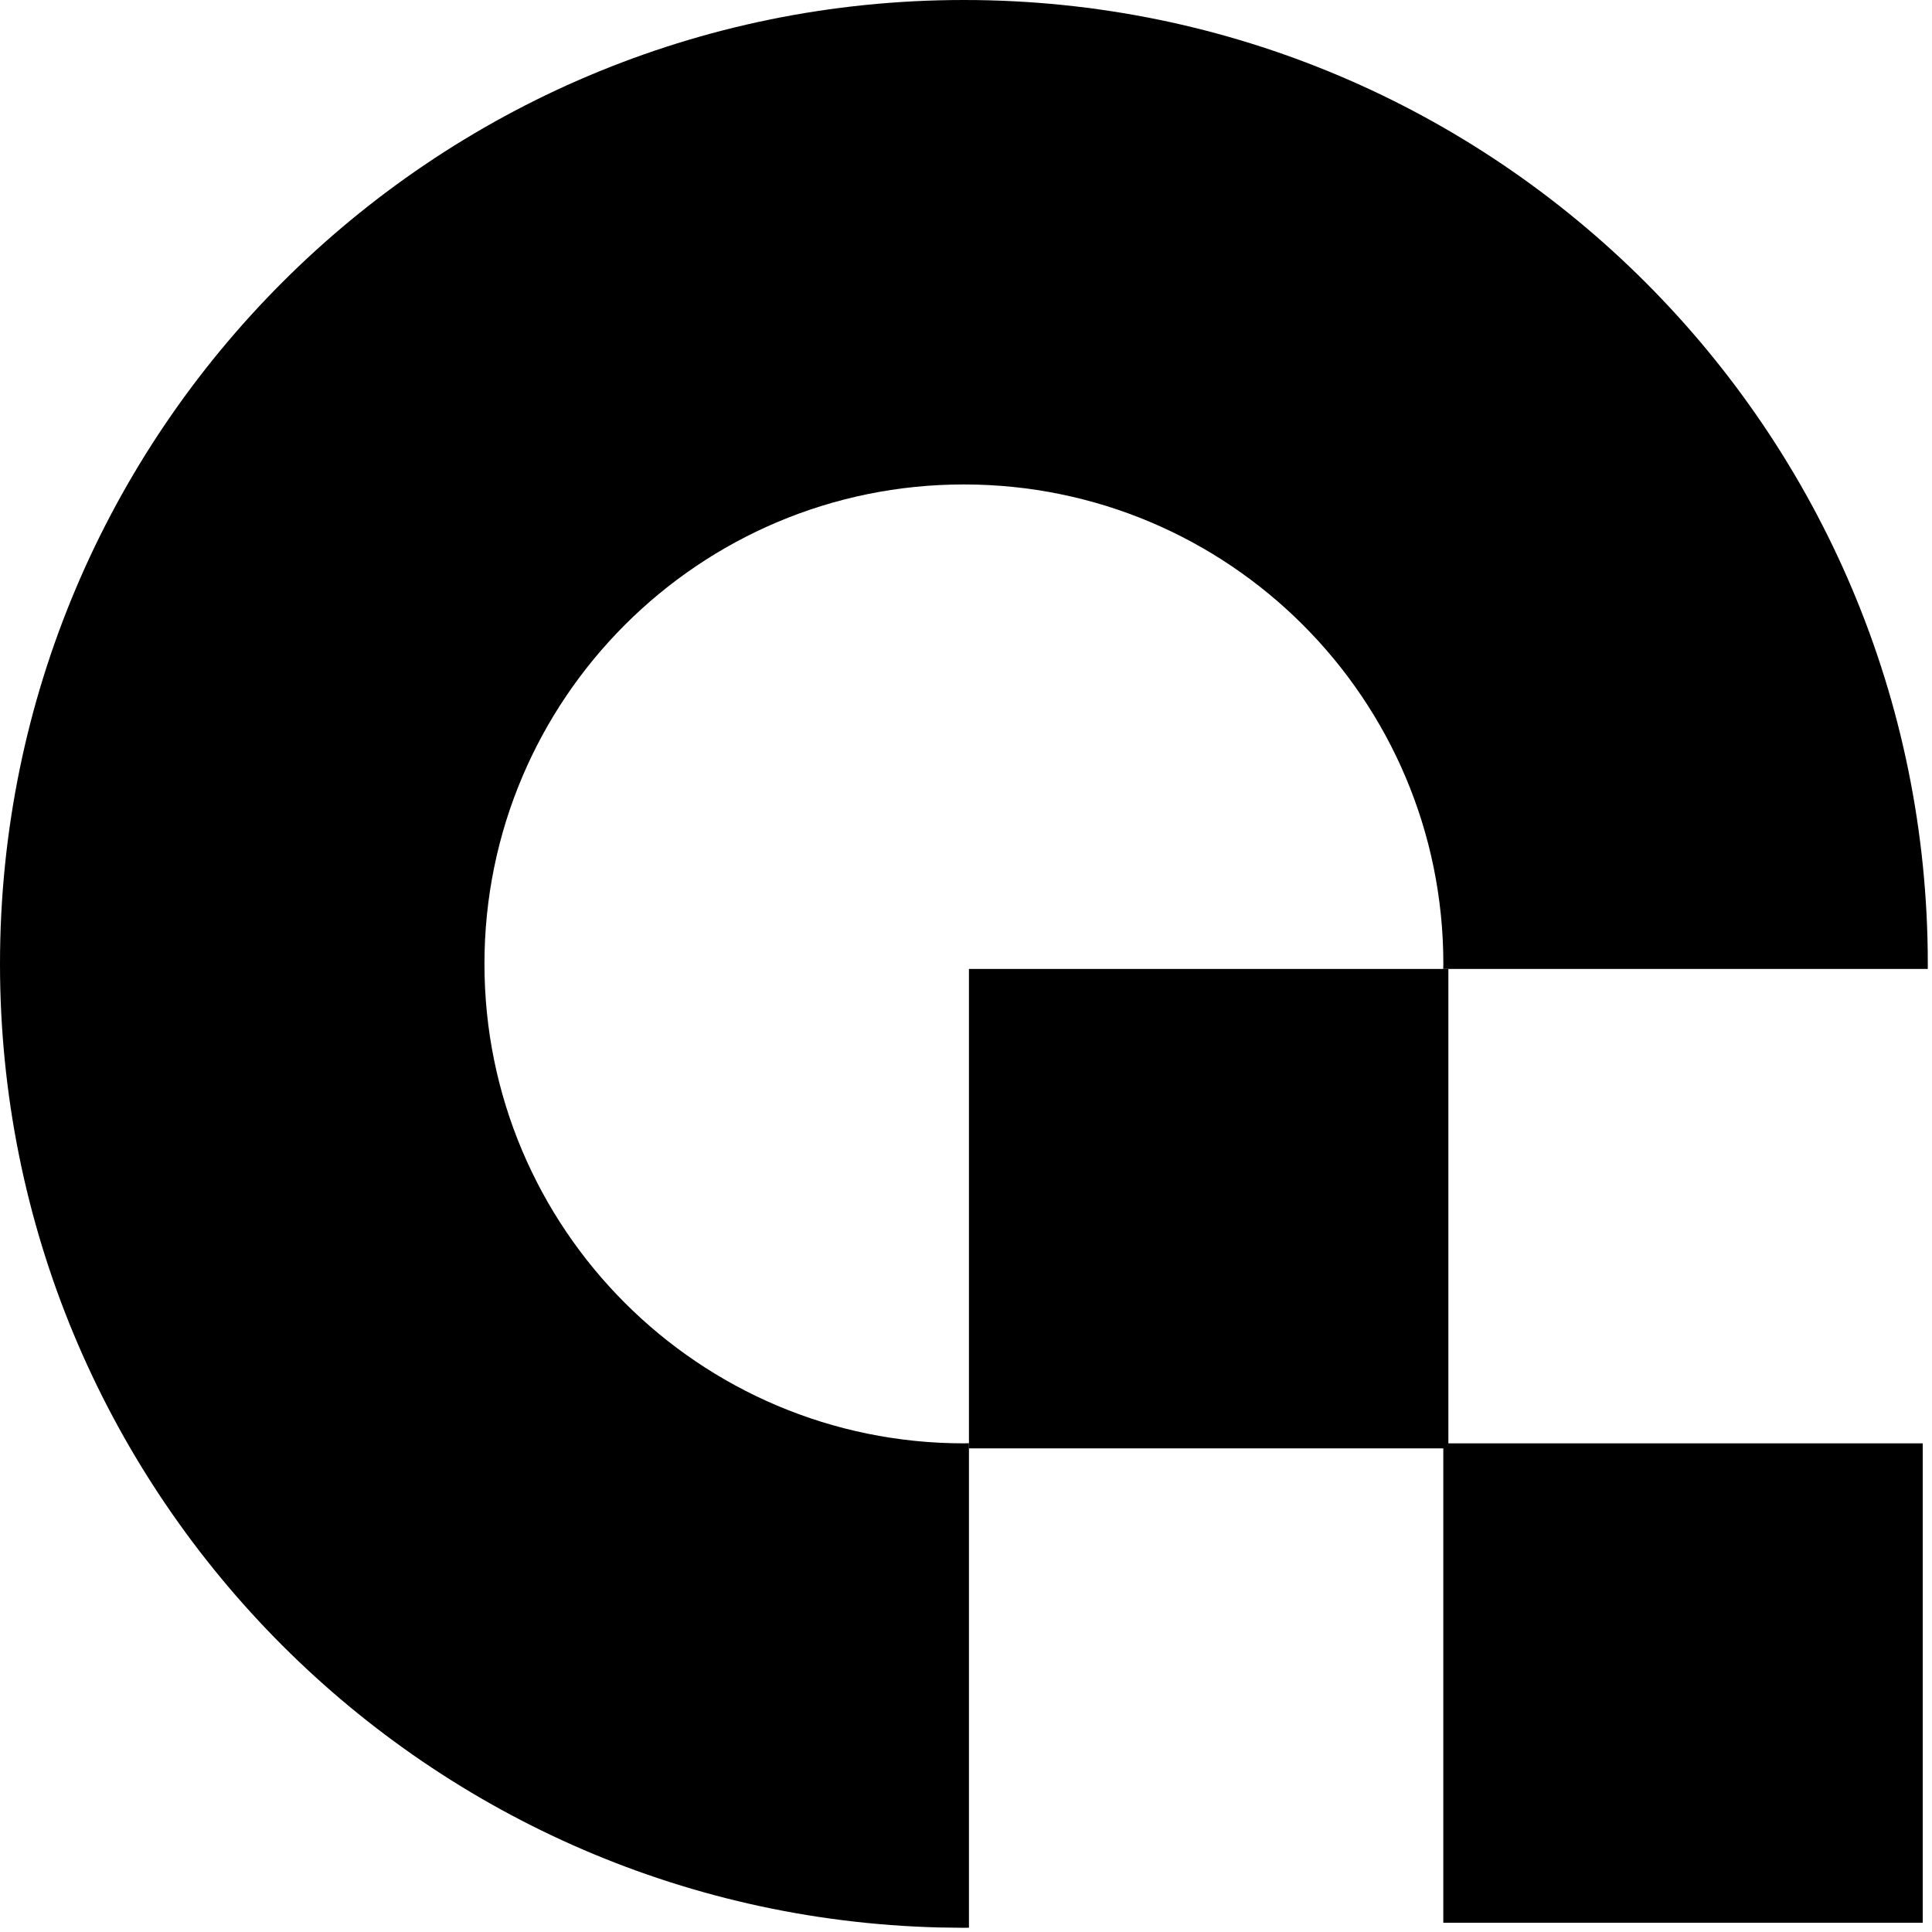
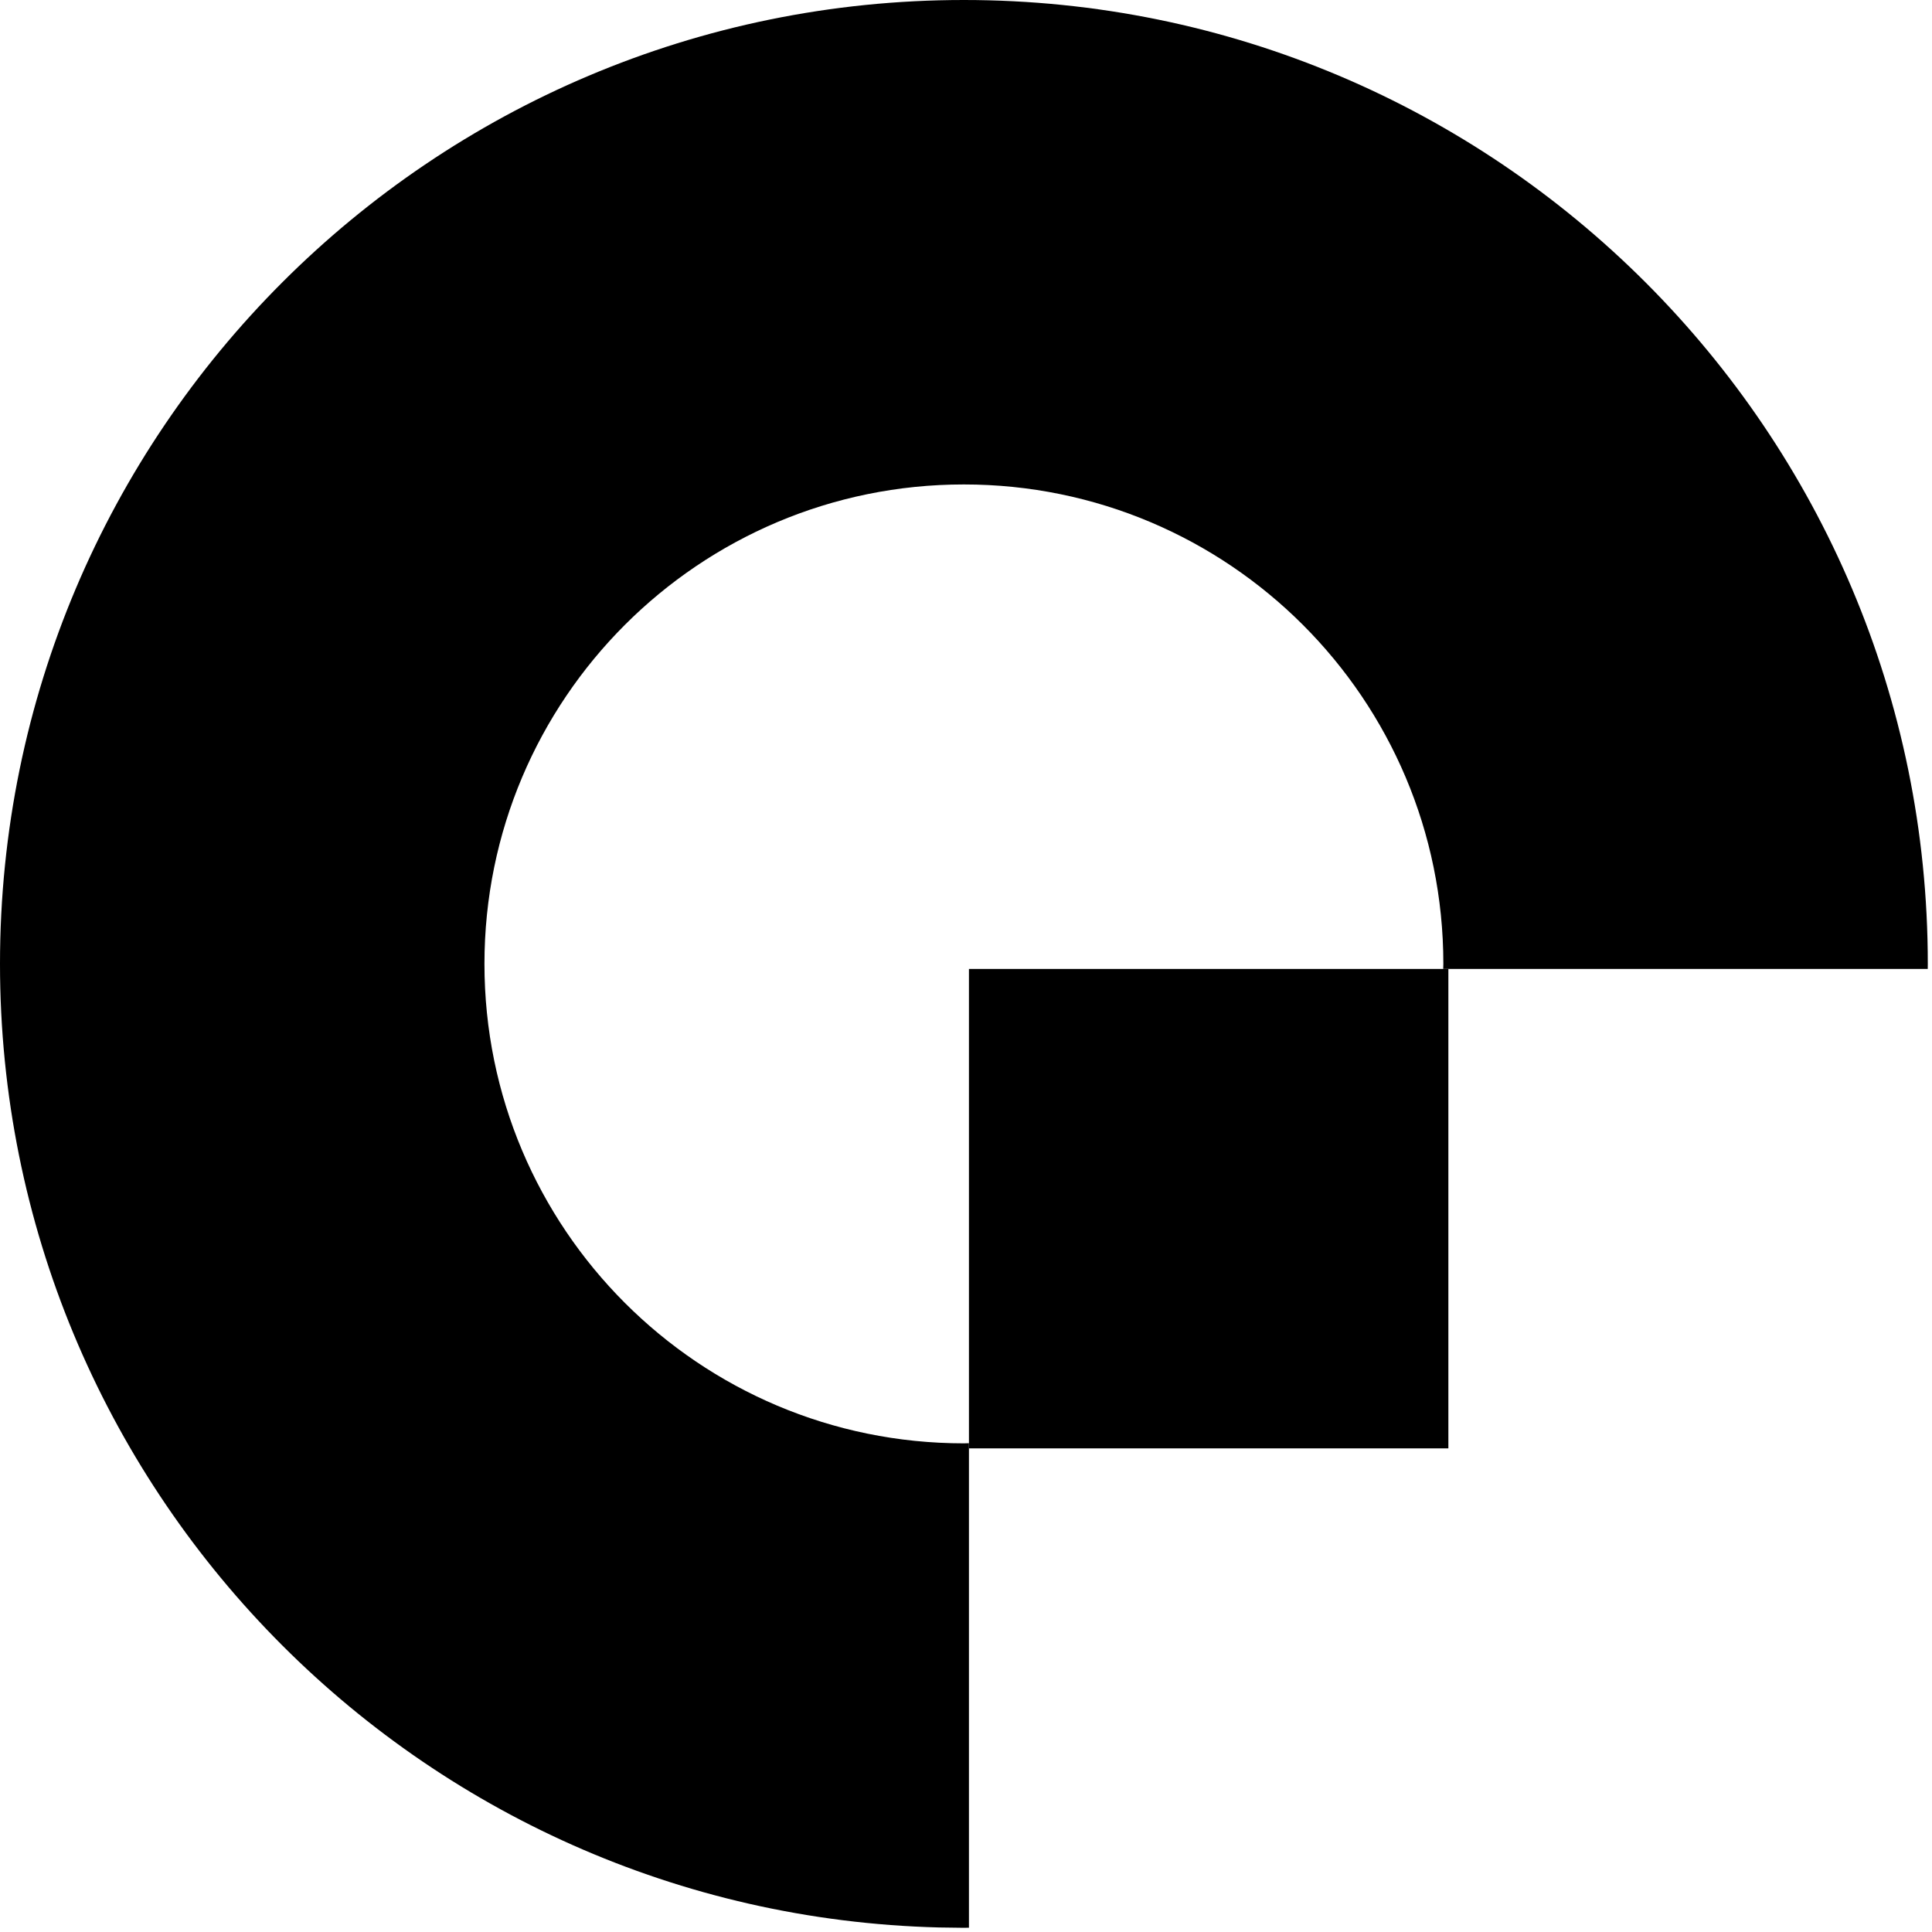
<svg xmlns="http://www.w3.org/2000/svg" width="40" height="40" viewBox="0 0 40 40" fill="none">
  <path d="M19.956 0C30.978 0 39.913 8.935 39.913 19.956L39.912 20.061H29.88C29.88 20.026 29.883 19.991 29.883 19.956C29.883 14.474 25.438 10.03 19.956 10.03C14.474 10.03 10.03 14.474 10.03 19.956C10.03 25.438 14.474 29.883 19.956 29.883C19.991 29.883 20.026 29.88 20.061 29.88V39.911C20.026 39.911 19.991 39.913 19.956 39.913L19.441 39.906C8.658 39.633 0 30.805 0 19.956C0 8.935 8.935 0 19.956 0Z" fill="black" />
  <rect x="20.061" y="20.061" width="9.926" height="9.926" fill="black" />
-   <rect x="29.882" y="29.883" width="9.926" height="9.926" fill="black" />
</svg>